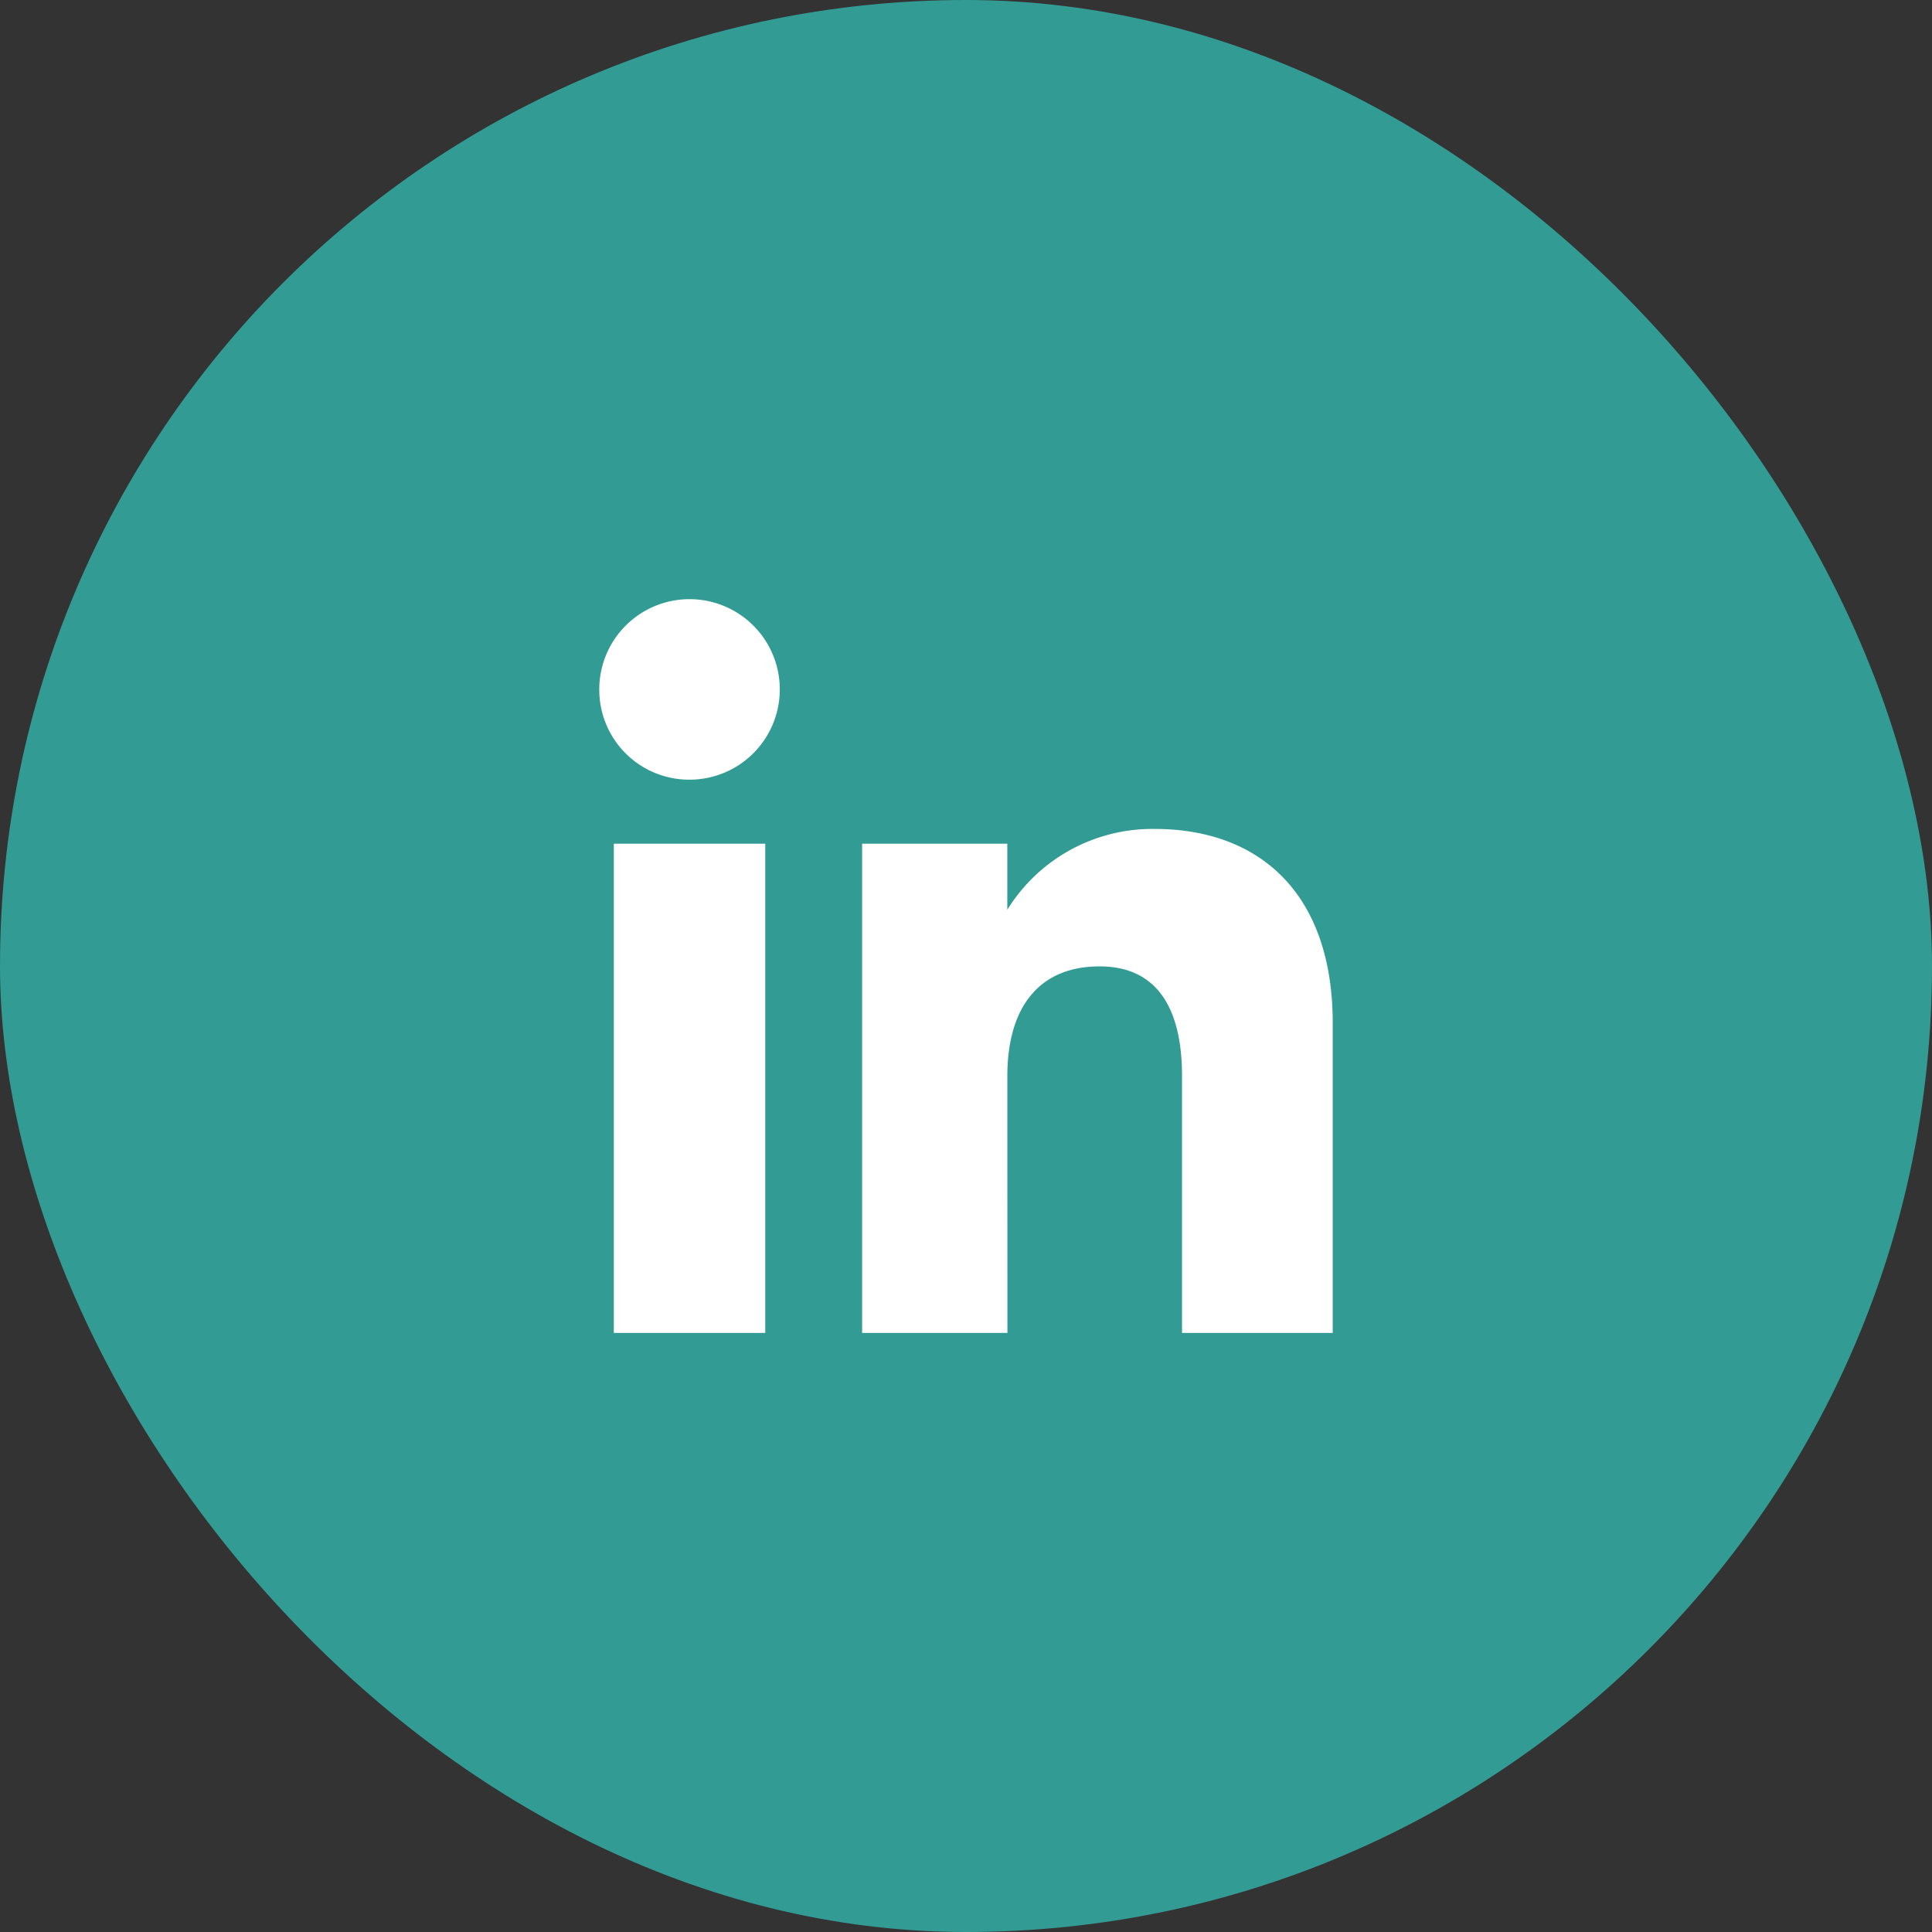
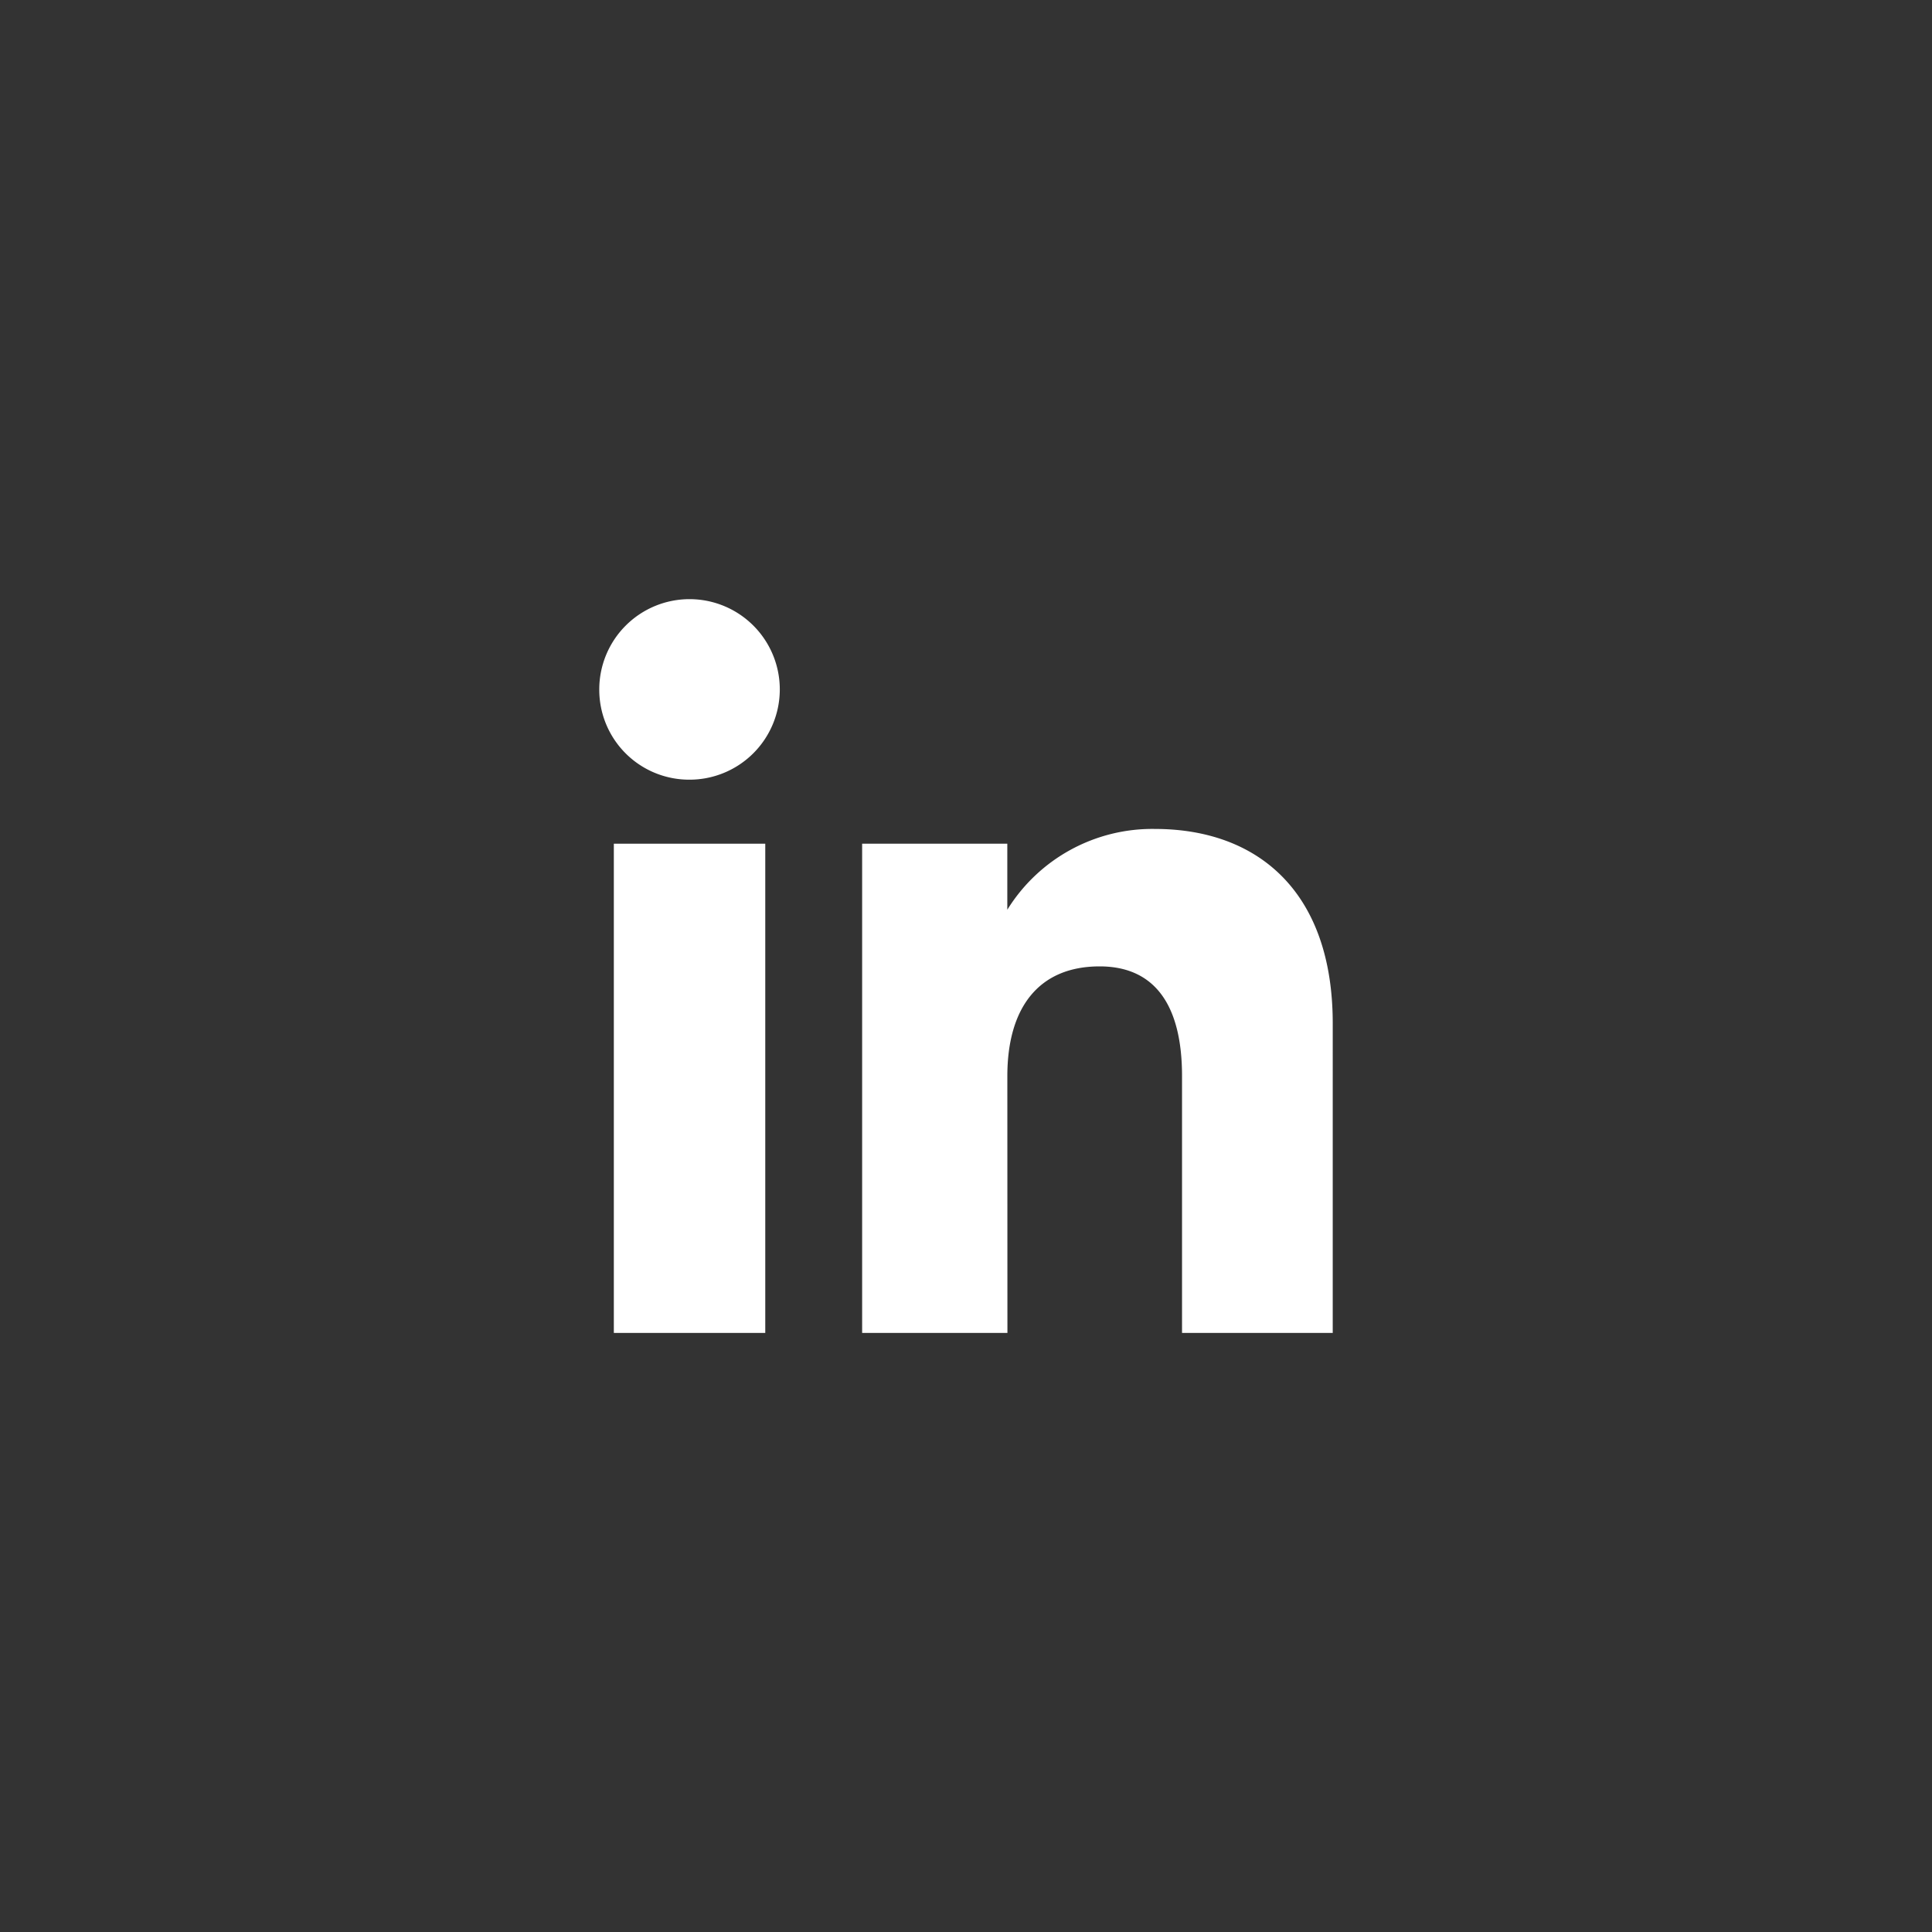
<svg xmlns="http://www.w3.org/2000/svg" width="50" height="50" viewBox="0 0 50 50">
  <rect x="0" y="0" width="50" height="50" fill="#333333" stroke="none" />
  <defs>
    <clipPath id="clip-path">
      <rect id="Rectangle_5859" data-name="Rectangle 5859" width="18.981" height="18.991" transform="translate(0 0)" fill="#fff" />
    </clipPath>
  </defs>
  <g id="Group_7634" data-name="Group 7634" transform="translate(-1391 -4008)">
    <g id="Group_7631" data-name="Group 7631">
-       <rect id="Rectangle_5884" data-name="Rectangle 5884" width="50" height="50" rx="25" transform="translate(1391 4008)" fill="#329b94" />
      <g id="Group_7506" data-name="Group 7506" transform="translate(1421.053 4027.05)">
        <rect id="Rectangle_5858" data-name="Rectangle 5858" width="3.919" height="12.661" transform="translate(-14.167 2.785)" fill="#fff" />
        <g id="Group_7466" data-name="Group 7466" transform="translate(-14.544 -3.545)">
          <g id="Group_7465" data-name="Group 7465" clip-path="url(#clip-path)">
            <path id="Path_20450" data-name="Path 20450" d="M2.317,4.673A2.336,2.336,0,1,0,0,2.336,2.327,2.327,0,0,0,2.317,4.673" transform="translate(0 0)" fill="#fff" />
-             <path id="Path_20451" data-name="Path 20451" d="M11.158,12.867c0-1.78.819-2.84,2.388-2.84,1.44,0,2.133,1.019,2.133,2.84v6.646h3.9V11.5c0-3.391-1.923-5.03-4.606-5.03a4.414,4.414,0,0,0-3.816,2.091V6.852H7.4V19.513h3.76Z" transform="translate(-0.597 -0.522)" fill="#fff" />
+             <path id="Path_20451" data-name="Path 20451" d="M11.158,12.867c0-1.78.819-2.84,2.388-2.84,1.44,0,2.133,1.019,2.133,2.84v6.646h3.9V11.5c0-3.391-1.923-5.03-4.606-5.03a4.414,4.414,0,0,0-3.816,2.091V6.852H7.4V19.513h3.76" transform="translate(-0.597 -0.522)" fill="#fff" />
          </g>
        </g>
      </g>
    </g>
  </g>
</svg>